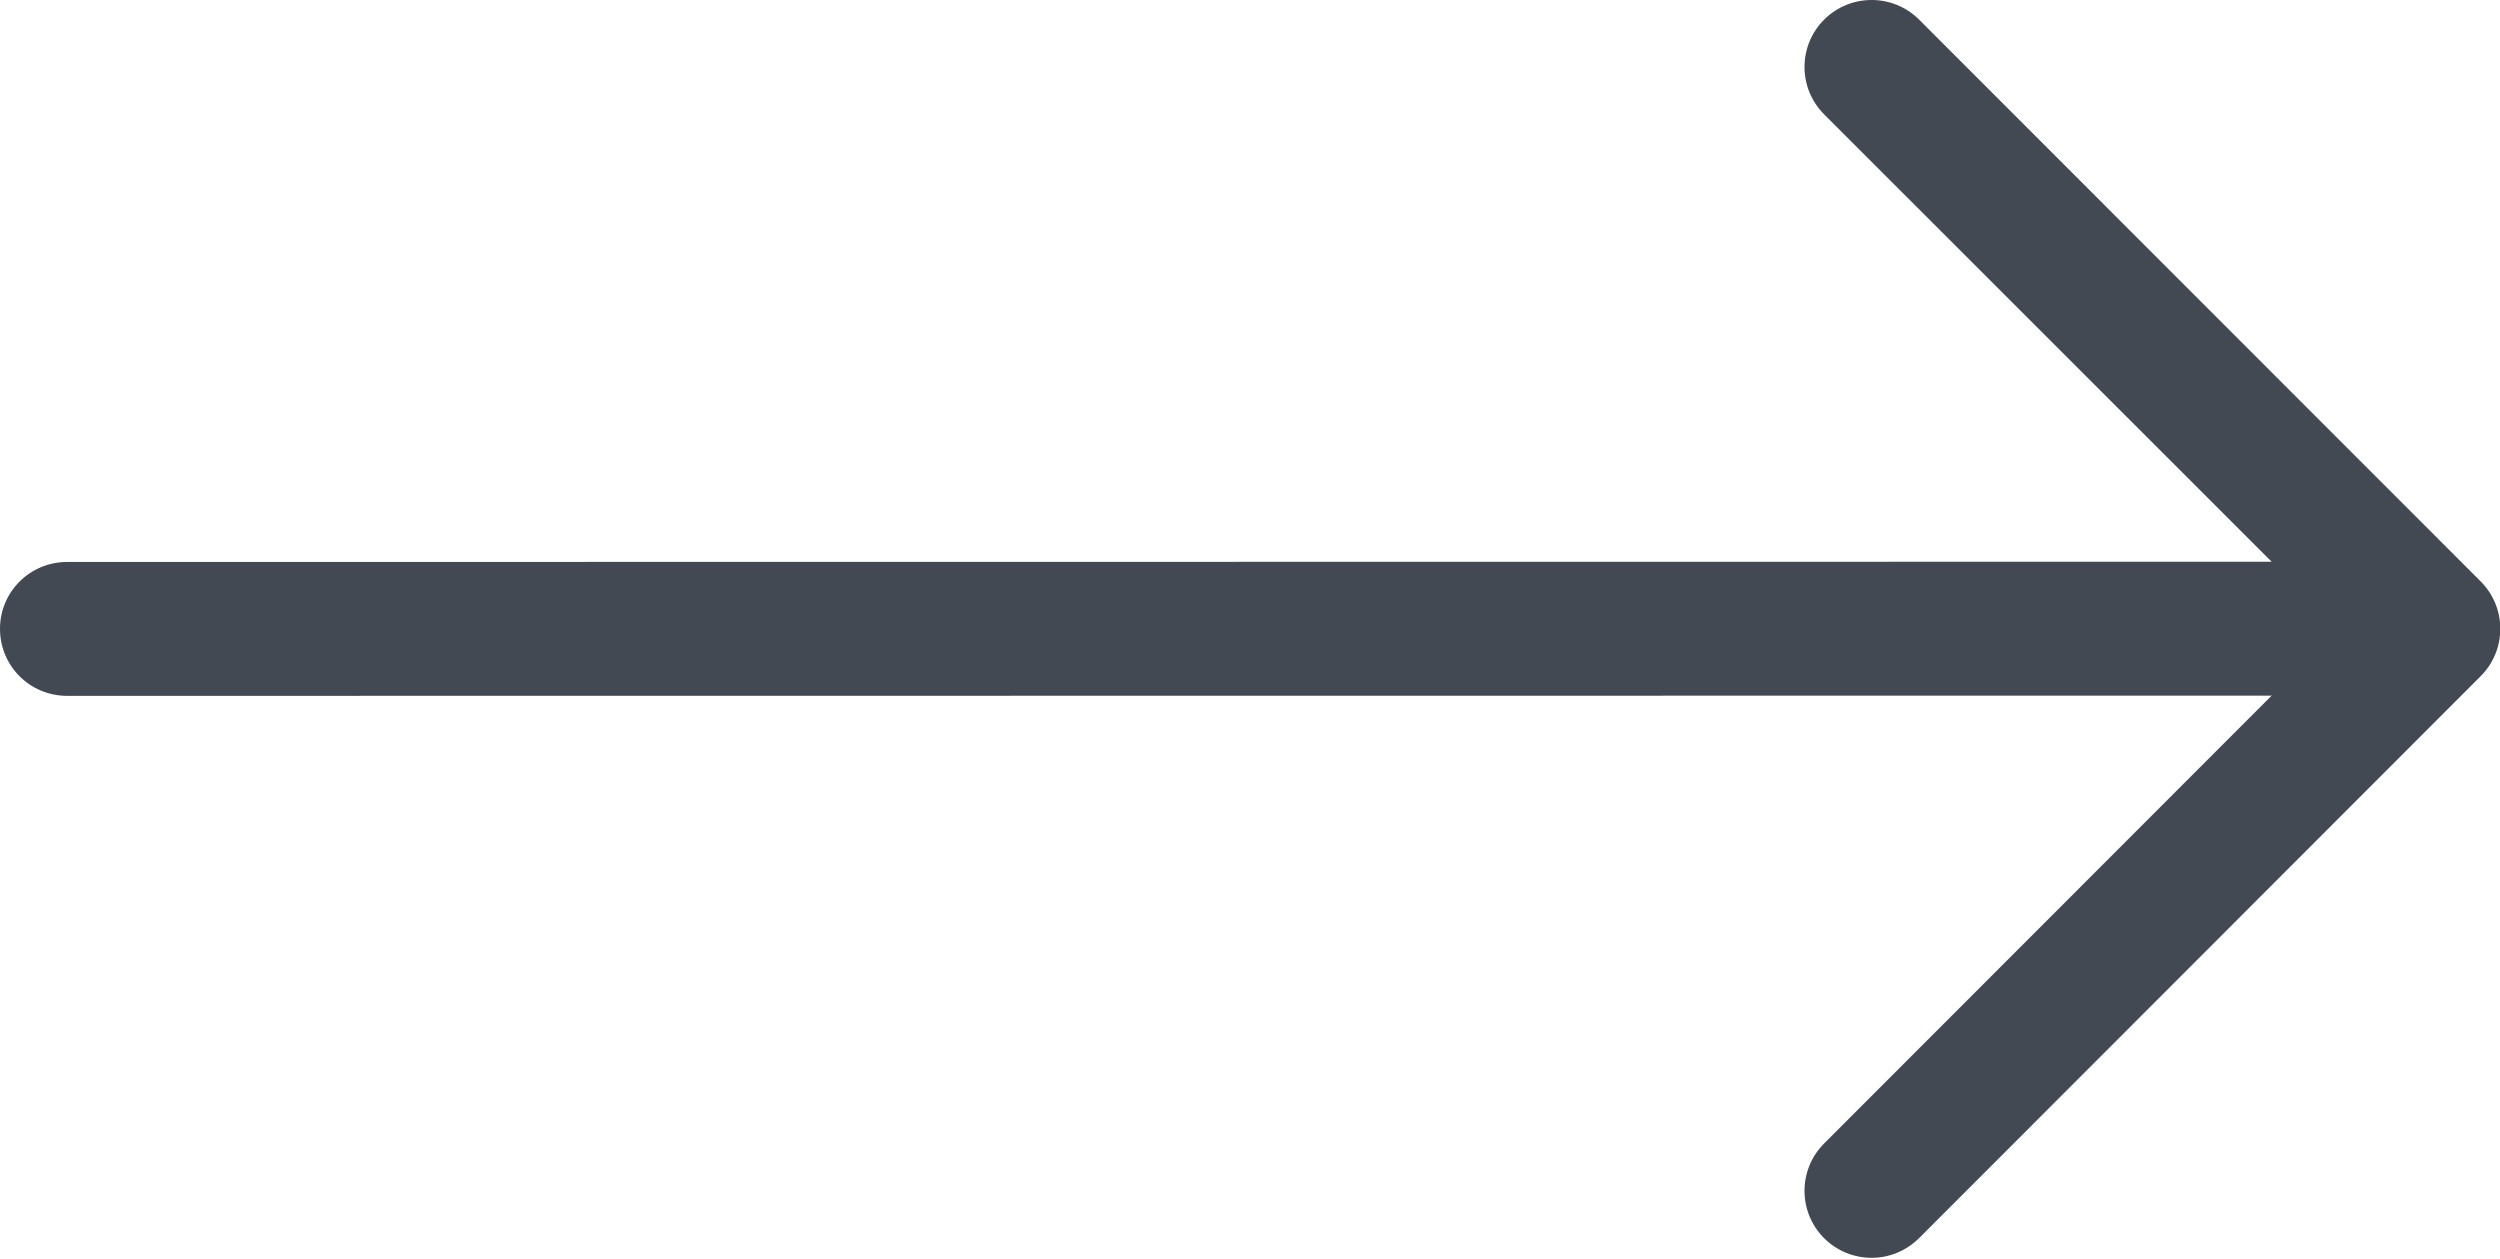
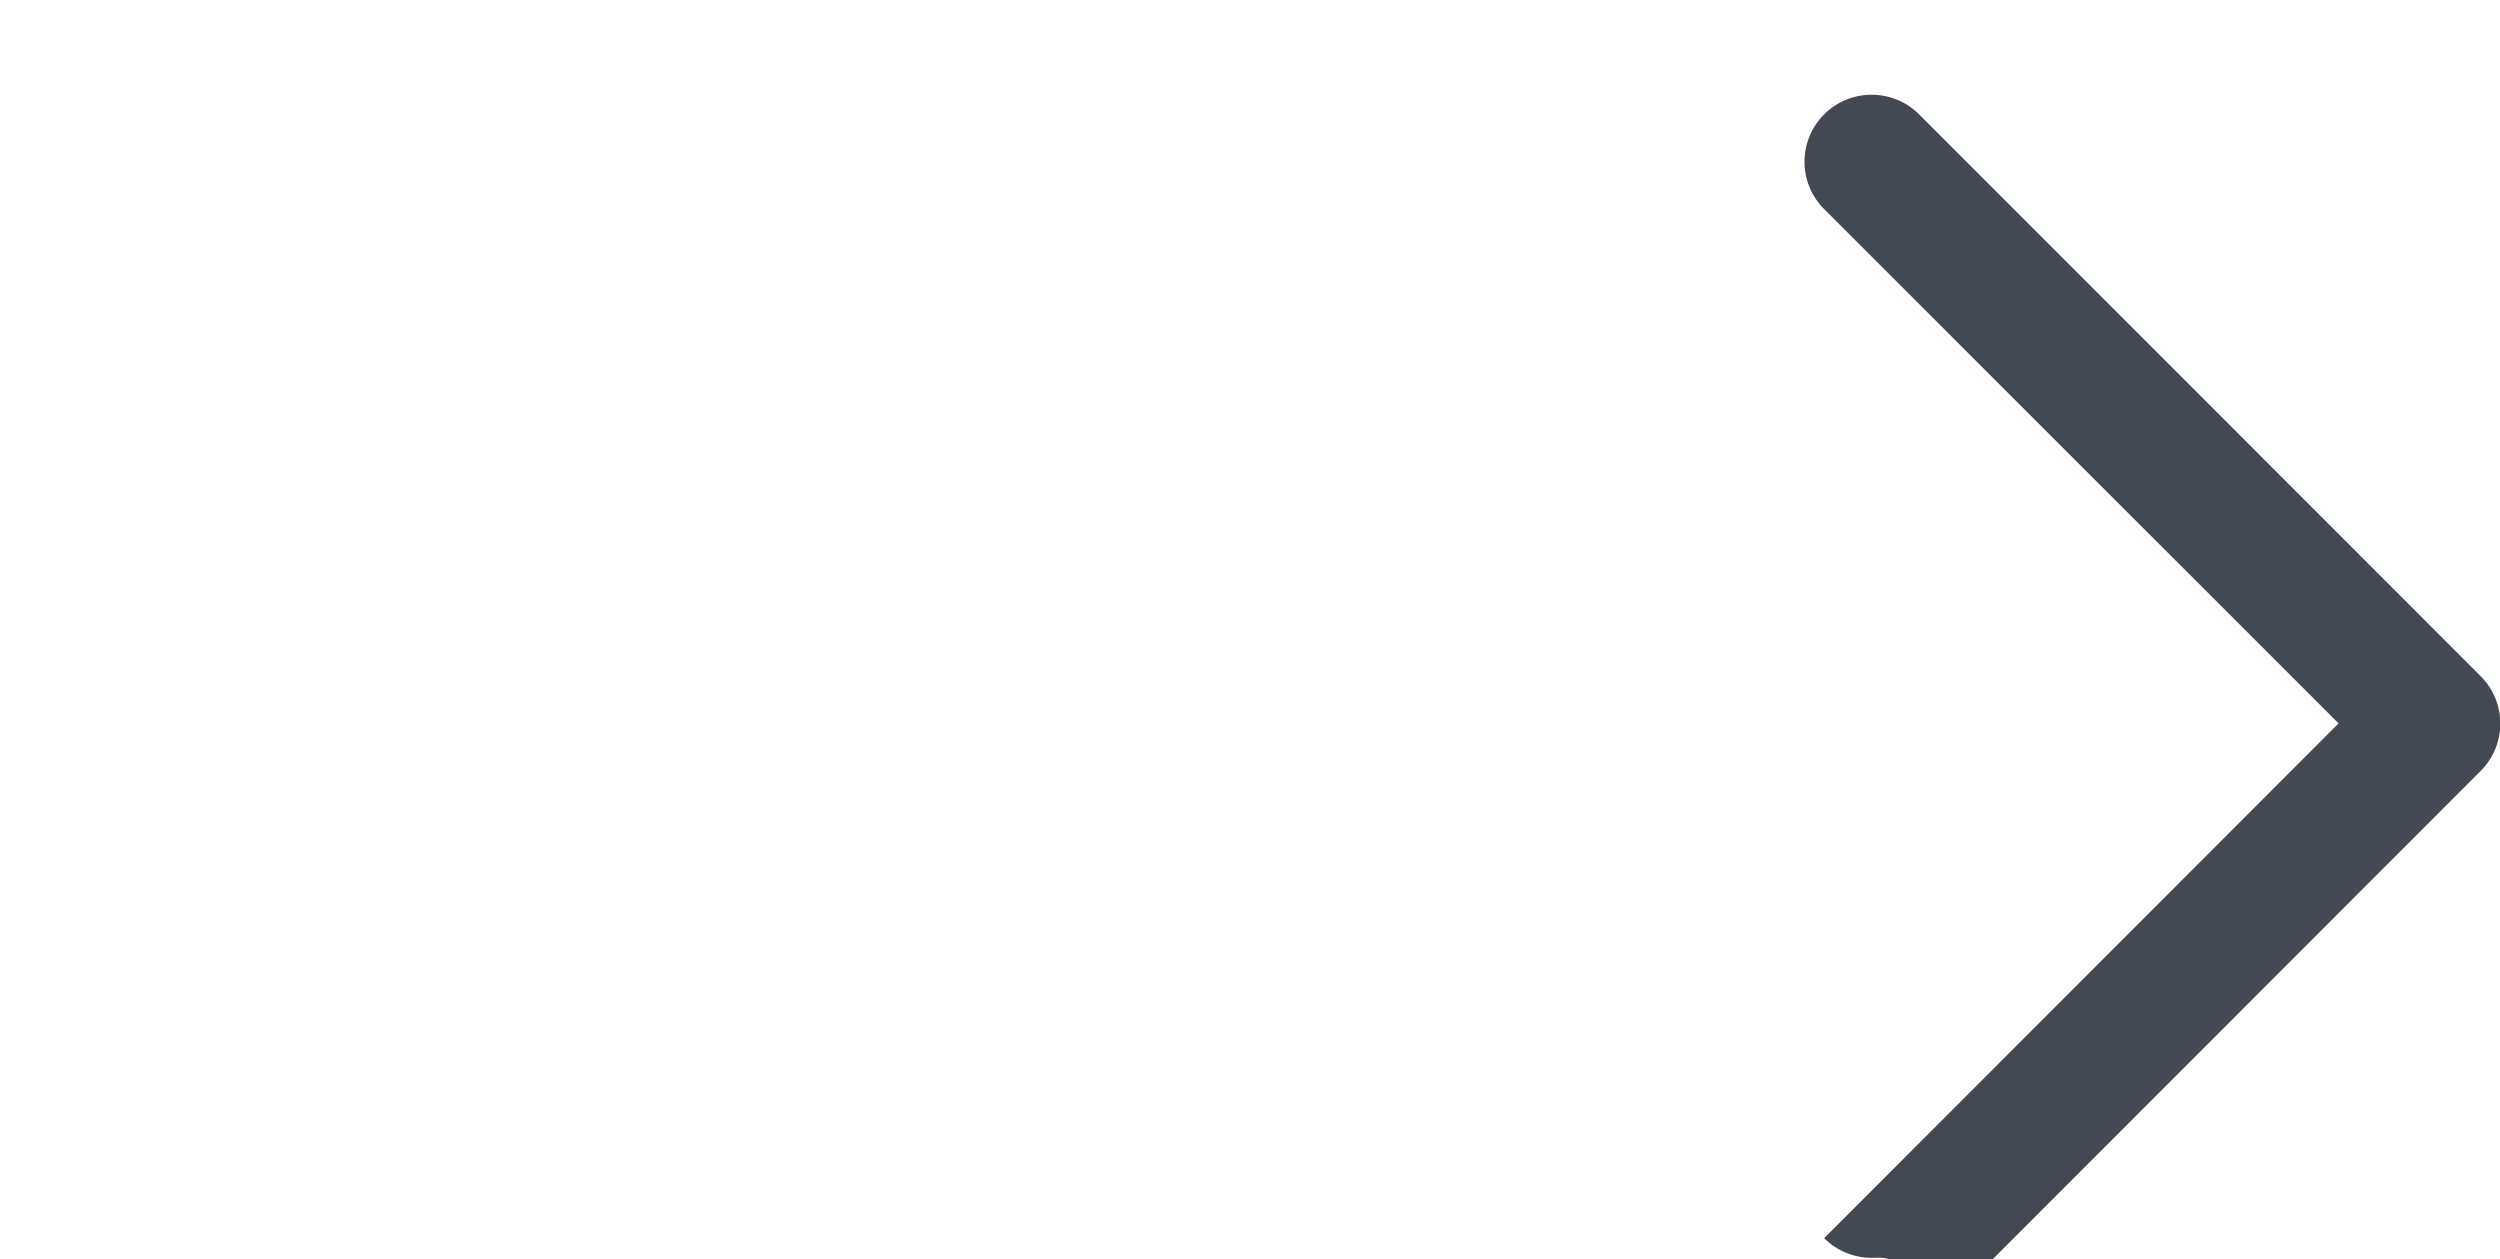
<svg xmlns="http://www.w3.org/2000/svg" version="1.1" id="Layer_3" x="0px" y="0px" width="33.25px" height="16.75px" viewBox="0 0 33.25 16.75" enable-background="new 0 0 33.25 16.75" xml:space="preserve">
  <g>
    <g>
      <g>
-         <path fill="#424953" d="M24.893,16.729c-0.23,0-0.458-0.088-0.632-0.261c-0.348-0.347-0.348-0.912,0-1.26l6.842-6.847     l-6.842-6.84c-0.348-0.348-0.348-0.912,0-1.26c0.348-0.348,0.915-0.348,1.263,0l7.469,7.472c0.348,0.348,0.348,0.912,0,1.26     l-7.469,7.474C25.348,16.641,25.121,16.729,24.893,16.729z" />
+         <path fill="#424953" d="M24.893,16.729c-0.23,0-0.458-0.088-0.632-0.261l6.842-6.847     l-6.842-6.84c-0.348-0.348-0.348-0.912,0-1.26c0.348-0.348,0.915-0.348,1.263,0l7.469,7.472c0.348,0.348,0.348,0.912,0,1.26     l-7.469,7.474C25.348,16.641,25.121,16.729,24.893,16.729z" />
      </g>
      <g>
-         <path fill="#424953" d="M0.894,9.255C0.398,9.255,0,8.858,0,8.363c0-0.492,0.398-0.889,0.894-0.889l29.437-0.003     c0.492,0,0.892,0.397,0.892,0.89c0,0.492-0.4,0.891-0.892,0.891L0.894,9.255z" />
-       </g>
+         </g>
    </g>
  </g>
</svg>